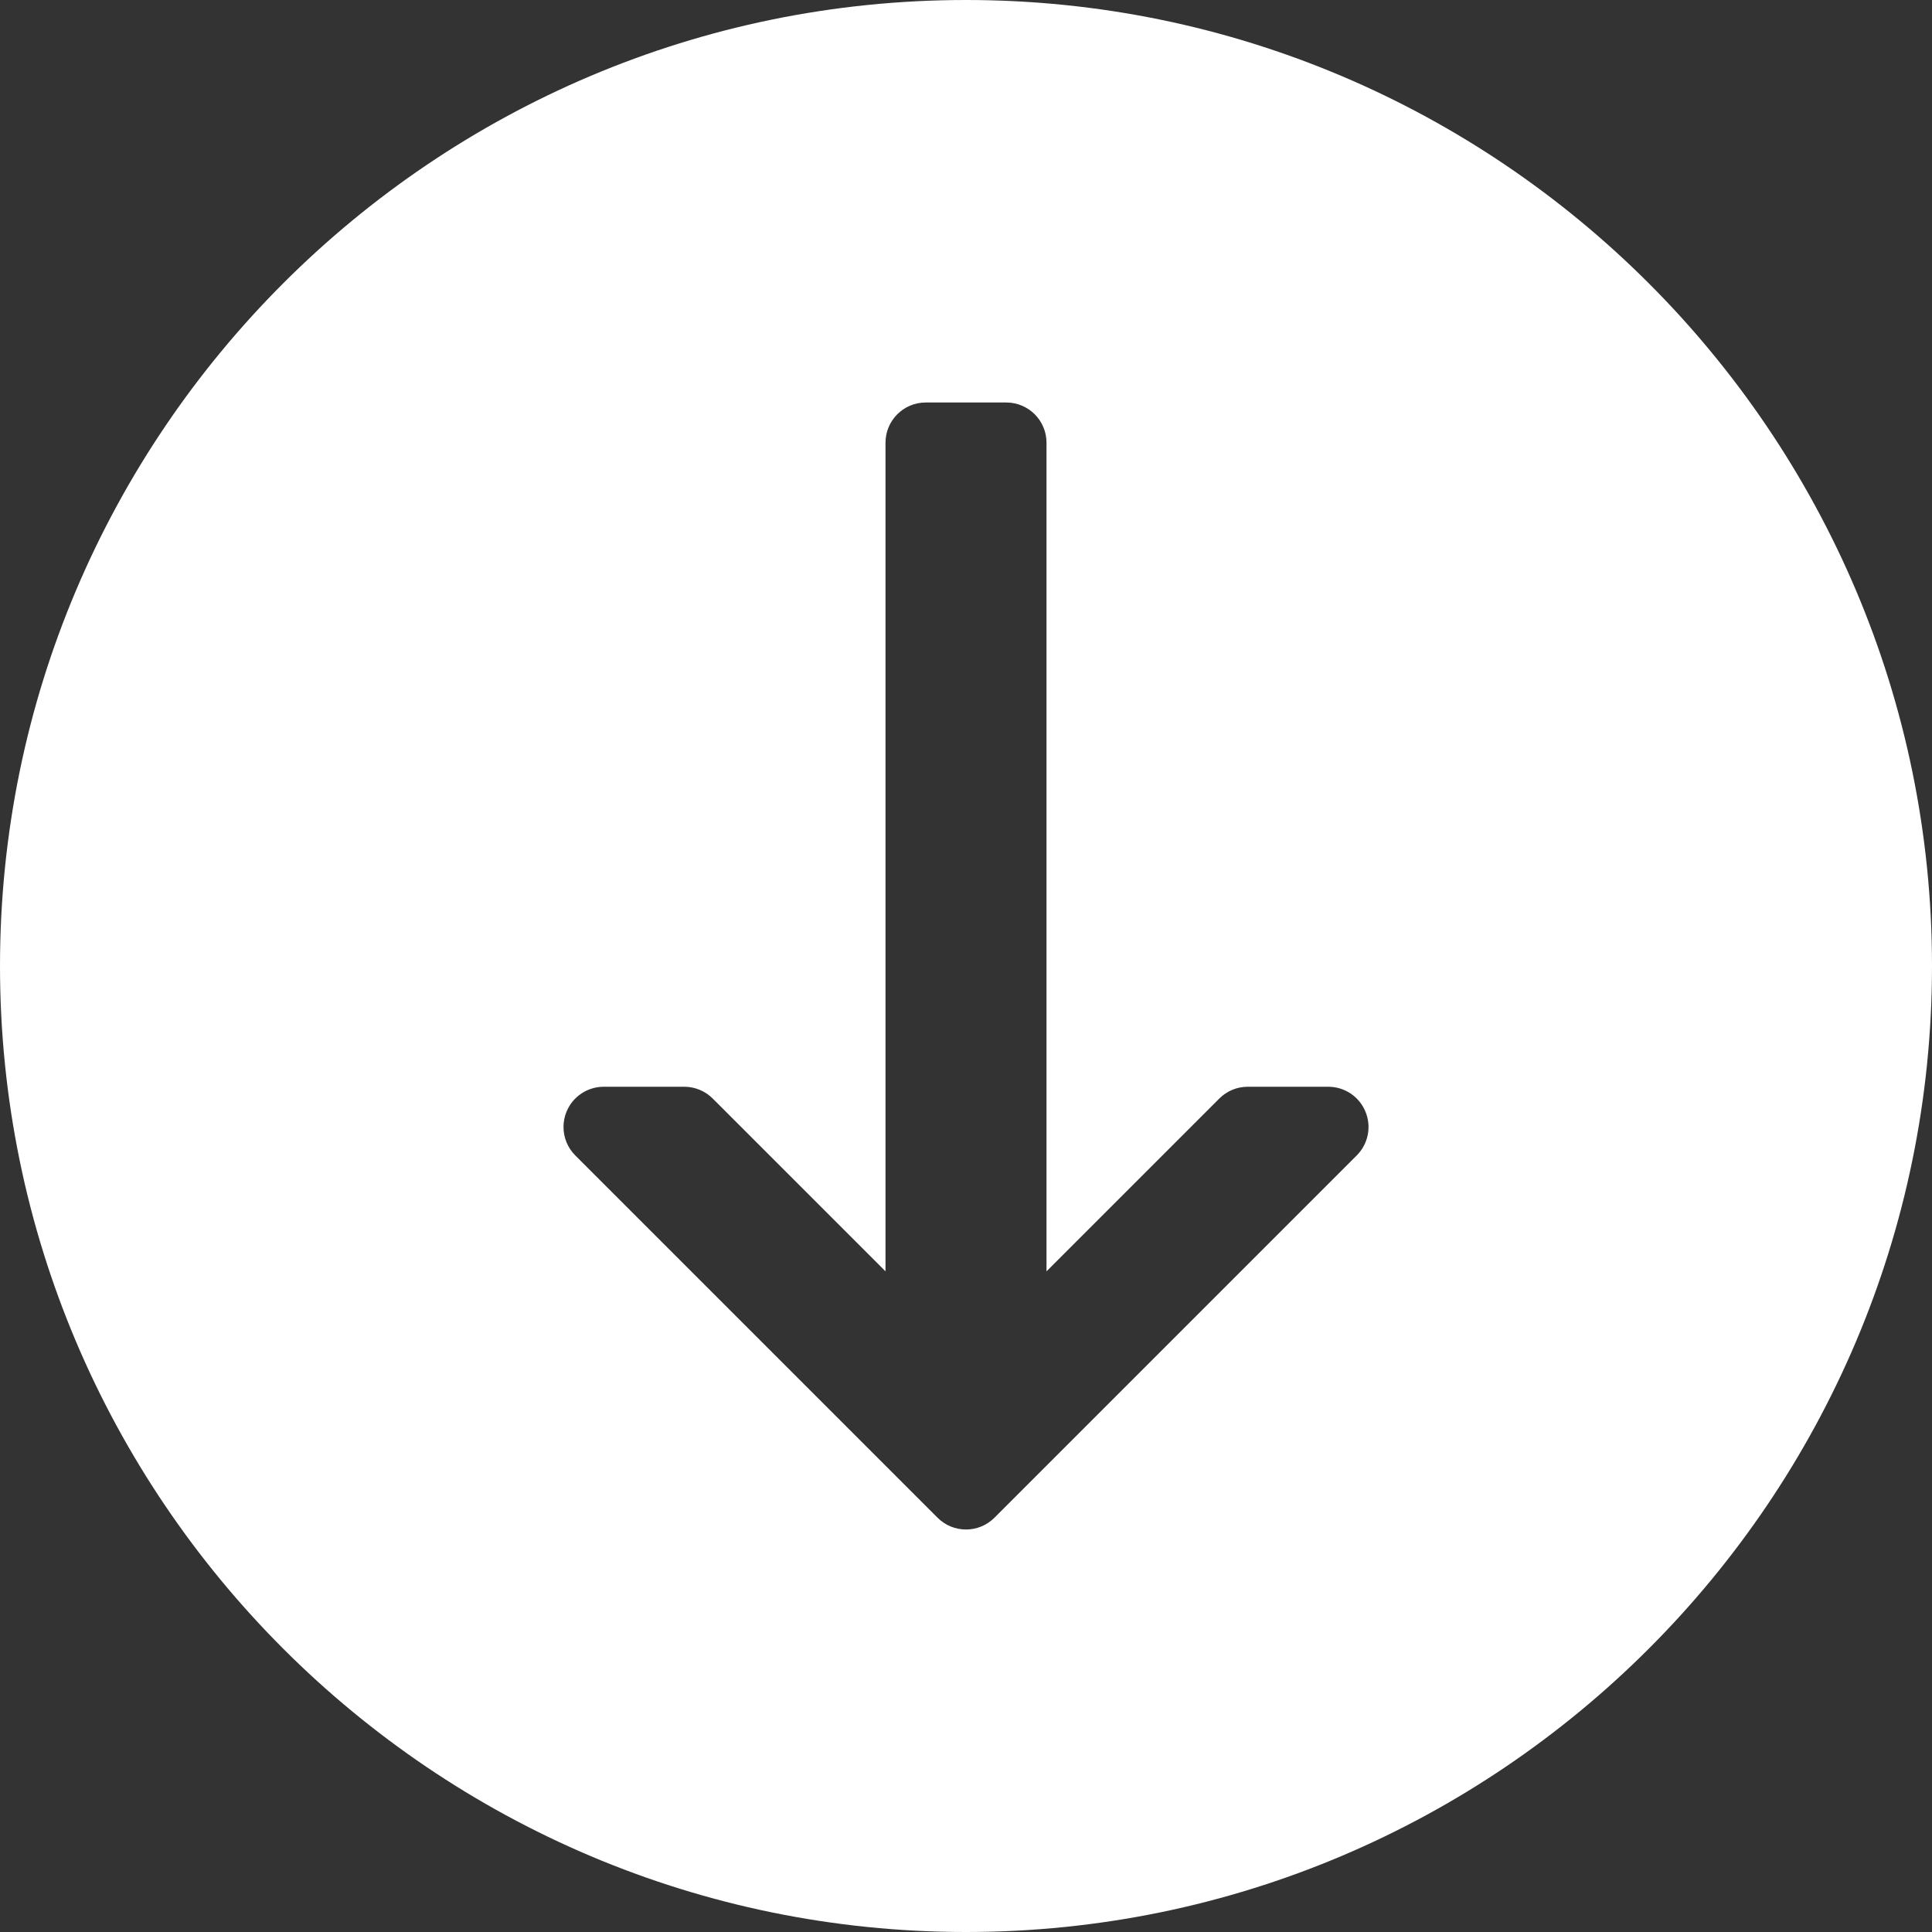
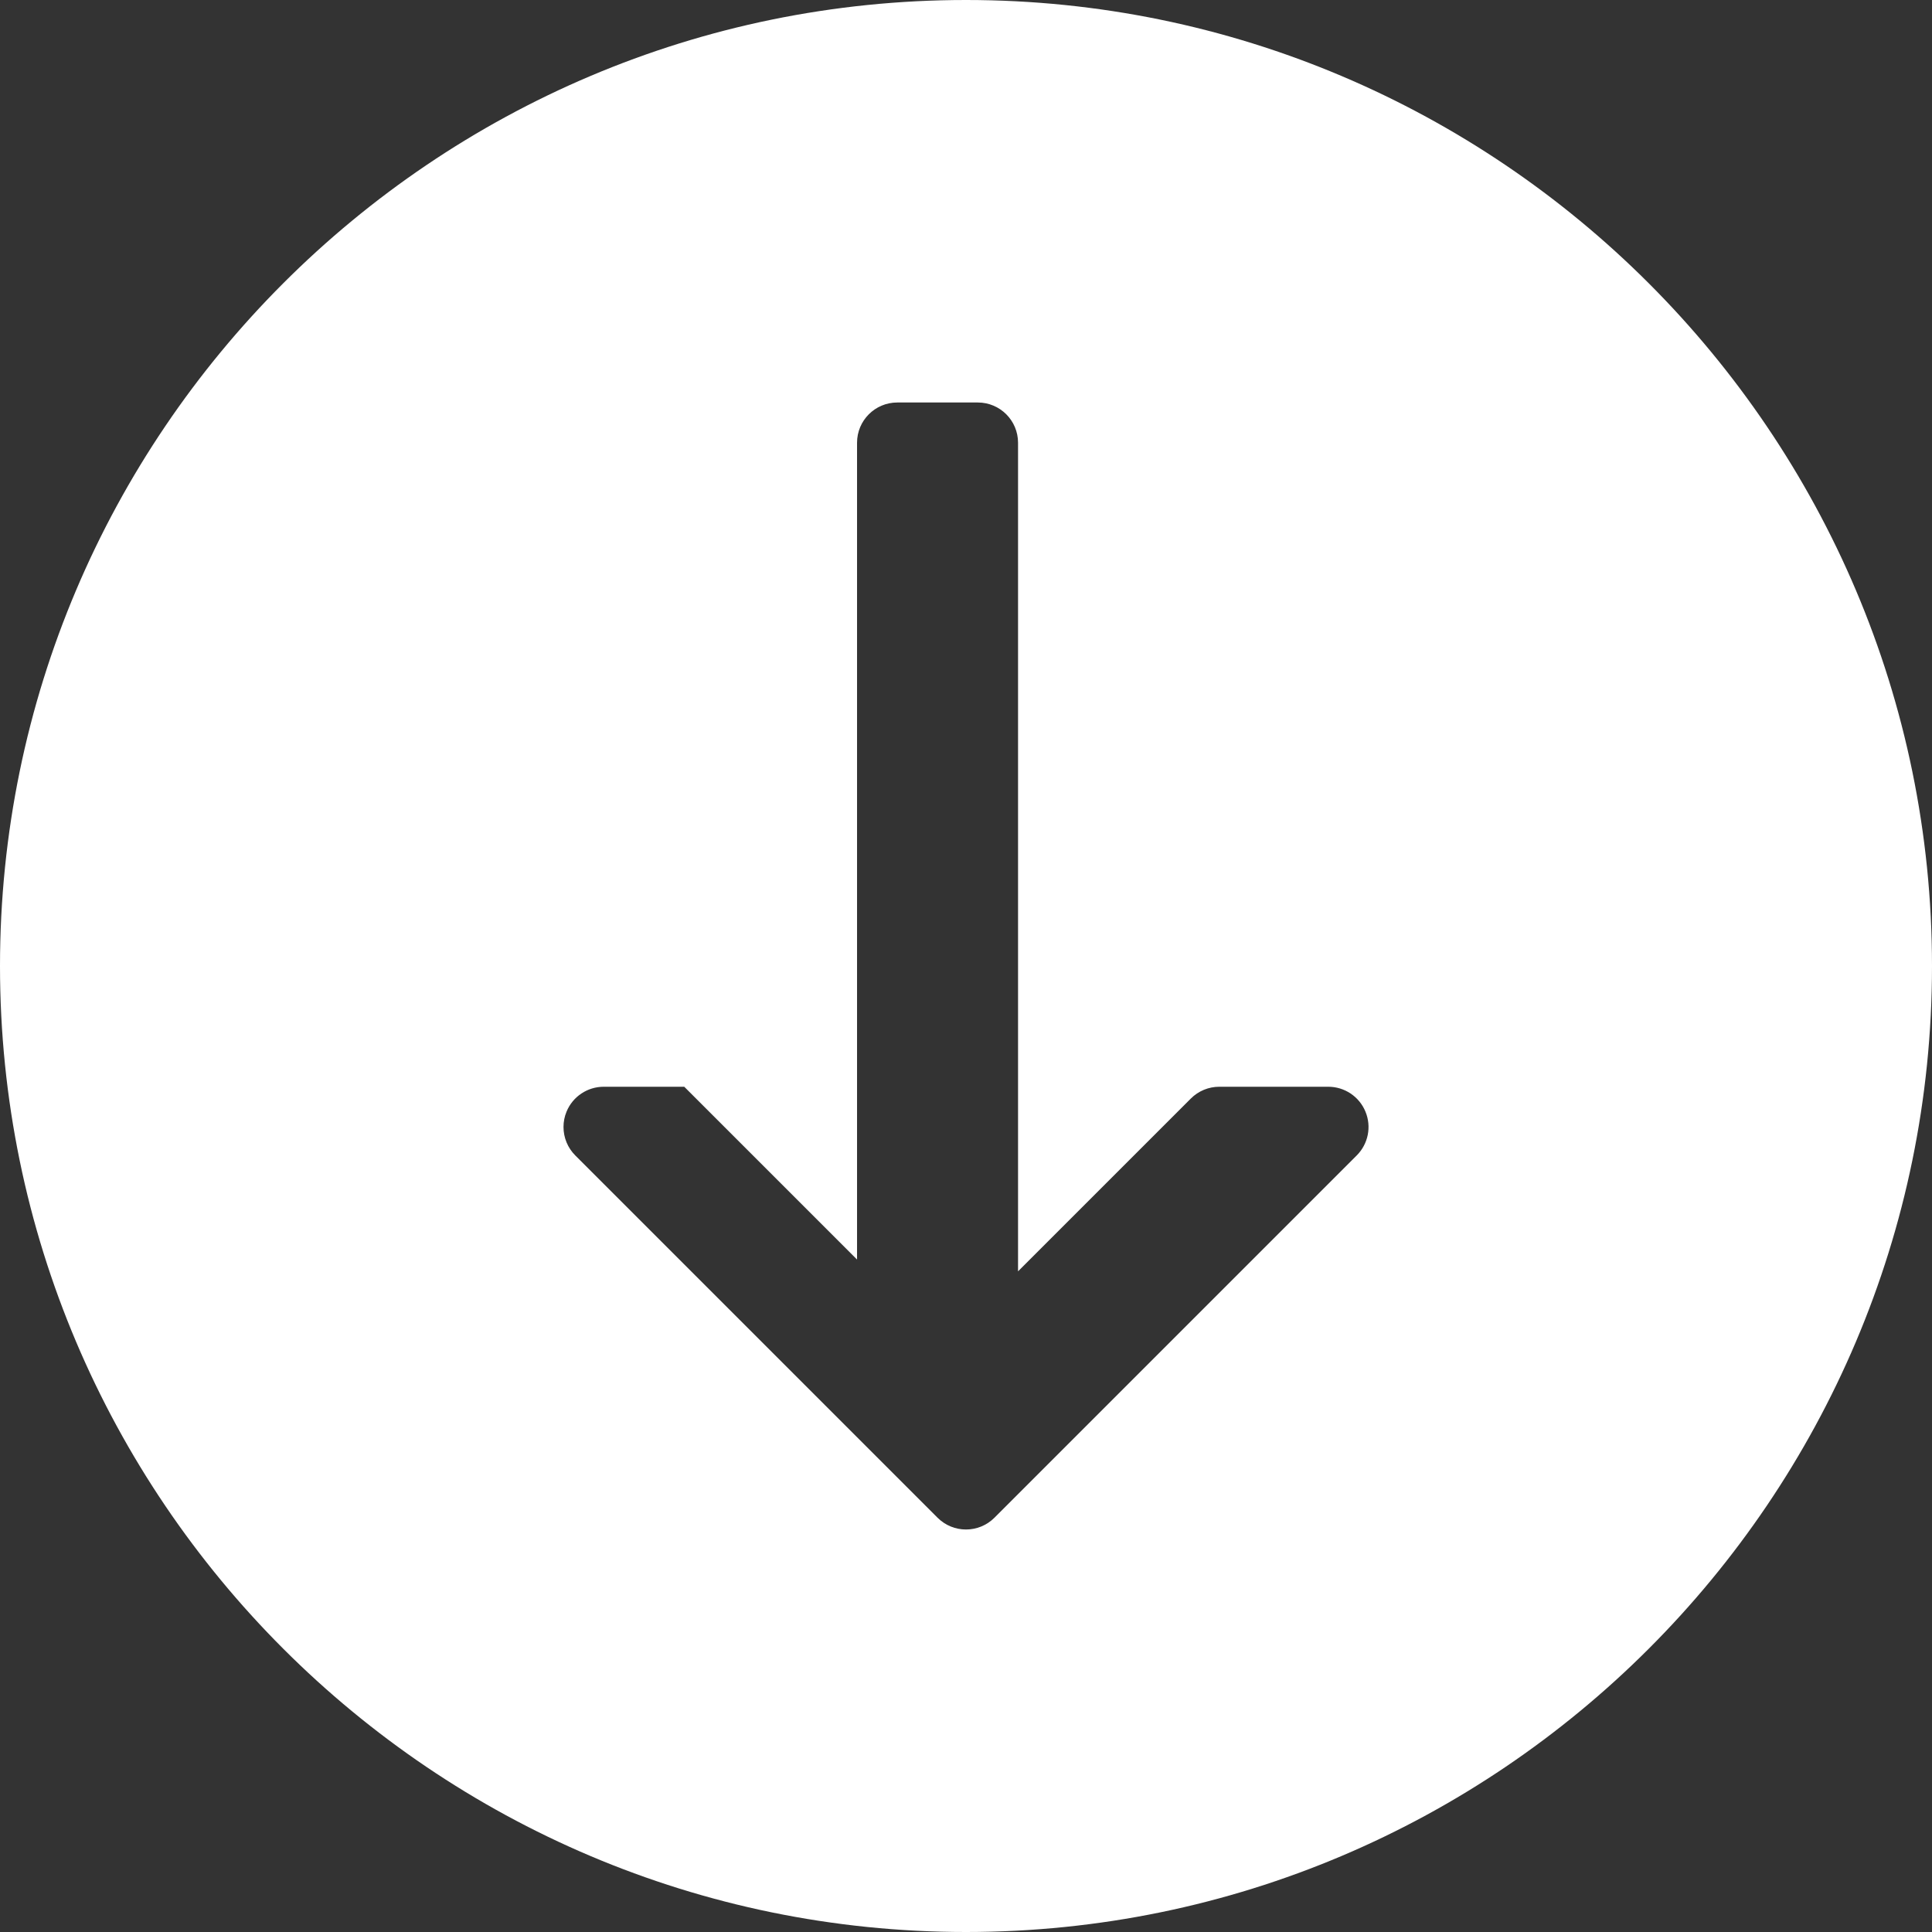
<svg xmlns="http://www.w3.org/2000/svg" version="1.1" id="Capa_1" x="0px" y="0px" viewBox="0 0 512 512" style="enable-background:new 0 0 512 512;" xml:space="preserve" width="512px" height="512px">
  <rect x="0" y="0" width="512" height="512" fill="#333333" stroke="none" />
  <g>
    <g>
-       <path d="M256,0C114.844,0,0,114.844,0,256s114.844,256,256,256s256-114.844,256-256S397.156,0,256,0z M359.542,306.208l-96,96    c-4.167,4.167-10.917,4.167-15.083,0l-96-96c-2.042-2.042-3.125-4.771-3.125-7.542c0-1.375,0.26-2.76,0.813-4.083    c1.646-3.99,5.542-6.583,9.854-6.583h21.333c2.833,0,5.542,1.125,7.542,3.125l45.792,45.792V117.333    c0-5.896,4.771-10.667,10.667-10.667h21.333c5.896,0,10.667,4.771,10.667,10.667v219.583l45.792-45.792    c2-2,4.708-3.125,7.542-3.125H352c4.313,0,8.208,2.594,9.854,6.583C363.521,298.583,362.594,303.156,359.542,306.208z" fill="#FFFFFF" />
+       <path d="M256,0C114.844,0,0,114.844,0,256s114.844,256,256,256s256-114.844,256-256S397.156,0,256,0z M359.542,306.208l-96,96    c-4.167,4.167-10.917,4.167-15.083,0l-96-96c-2.042-2.042-3.125-4.771-3.125-7.542c0-1.375,0.26-2.76,0.813-4.083    c1.646-3.99,5.542-6.583,9.854-6.583h21.333l45.792,45.792V117.333    c0-5.896,4.771-10.667,10.667-10.667h21.333c5.896,0,10.667,4.771,10.667,10.667v219.583l45.792-45.792    c2-2,4.708-3.125,7.542-3.125H352c4.313,0,8.208,2.594,9.854,6.583C363.521,298.583,362.594,303.156,359.542,306.208z" fill="#FFFFFF" />
    </g>
  </g>
  <g>
</g>
  <g>
</g>
  <g>
</g>
  <g>
</g>
  <g>
</g>
  <g>
</g>
  <g>
</g>
  <g>
</g>
  <g>
</g>
  <g>
</g>
  <g>
</g>
  <g>
</g>
  <g>
</g>
  <g>
</g>
  <g>
</g>
</svg>